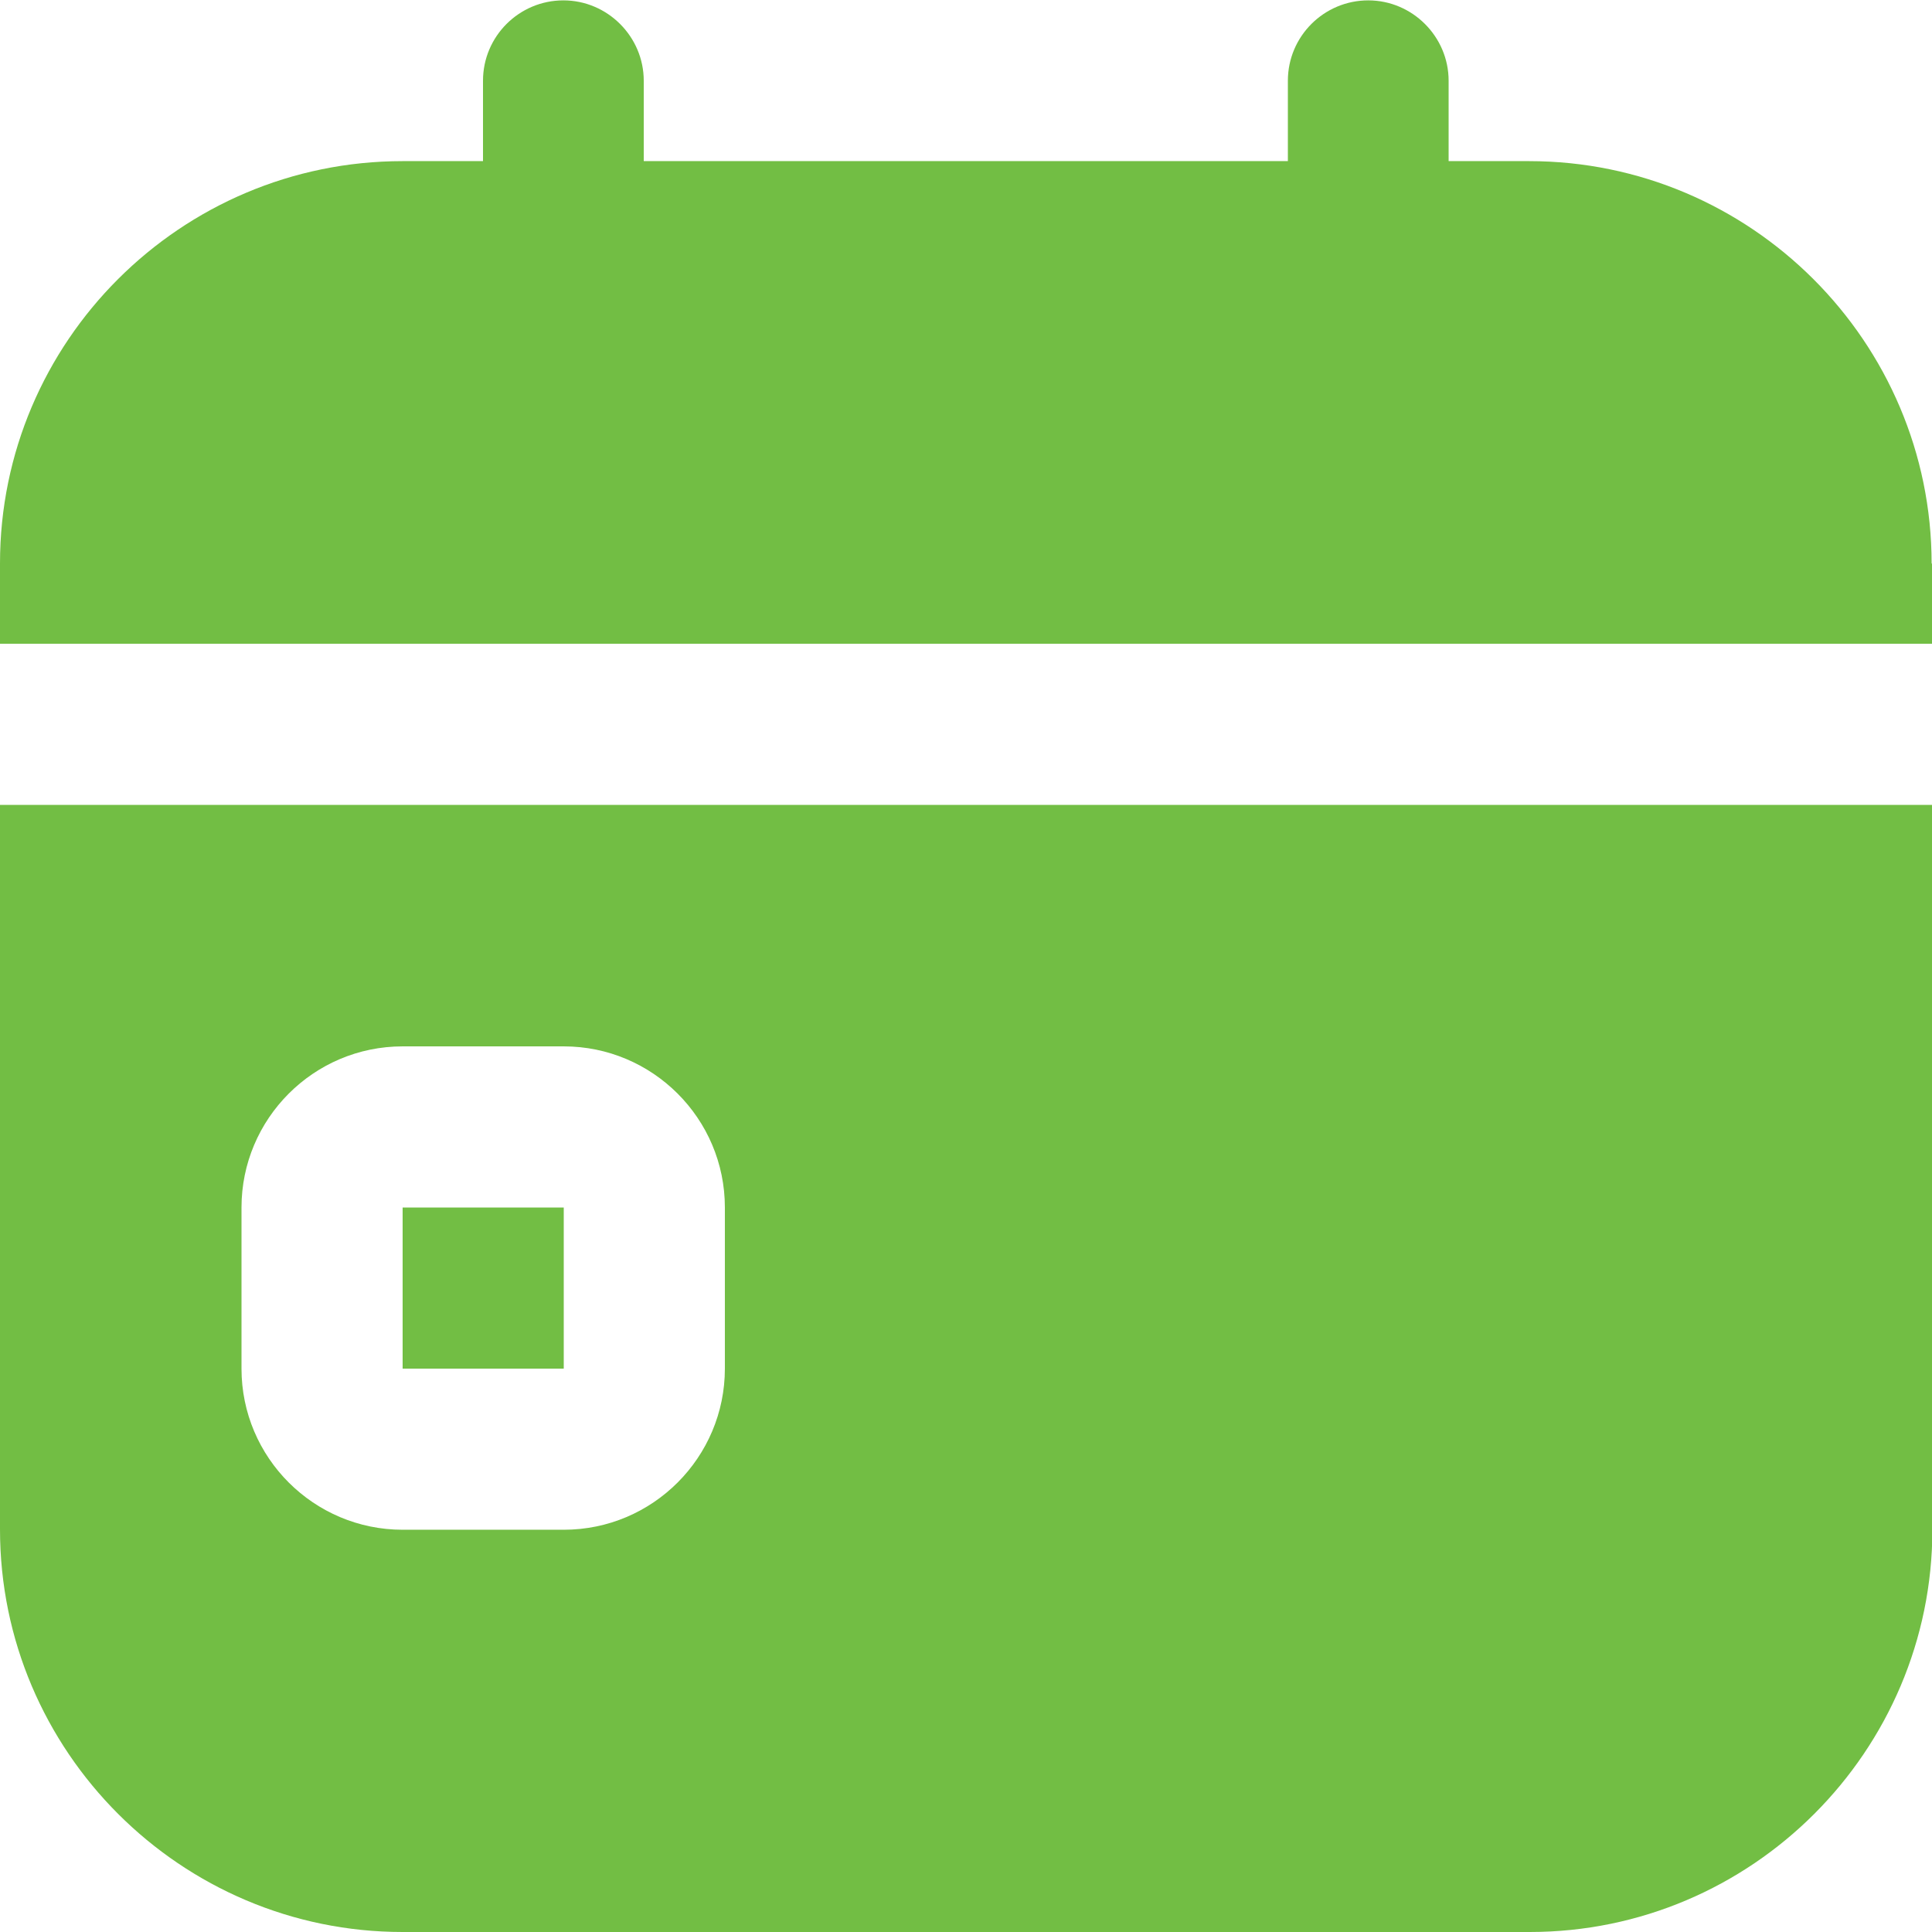
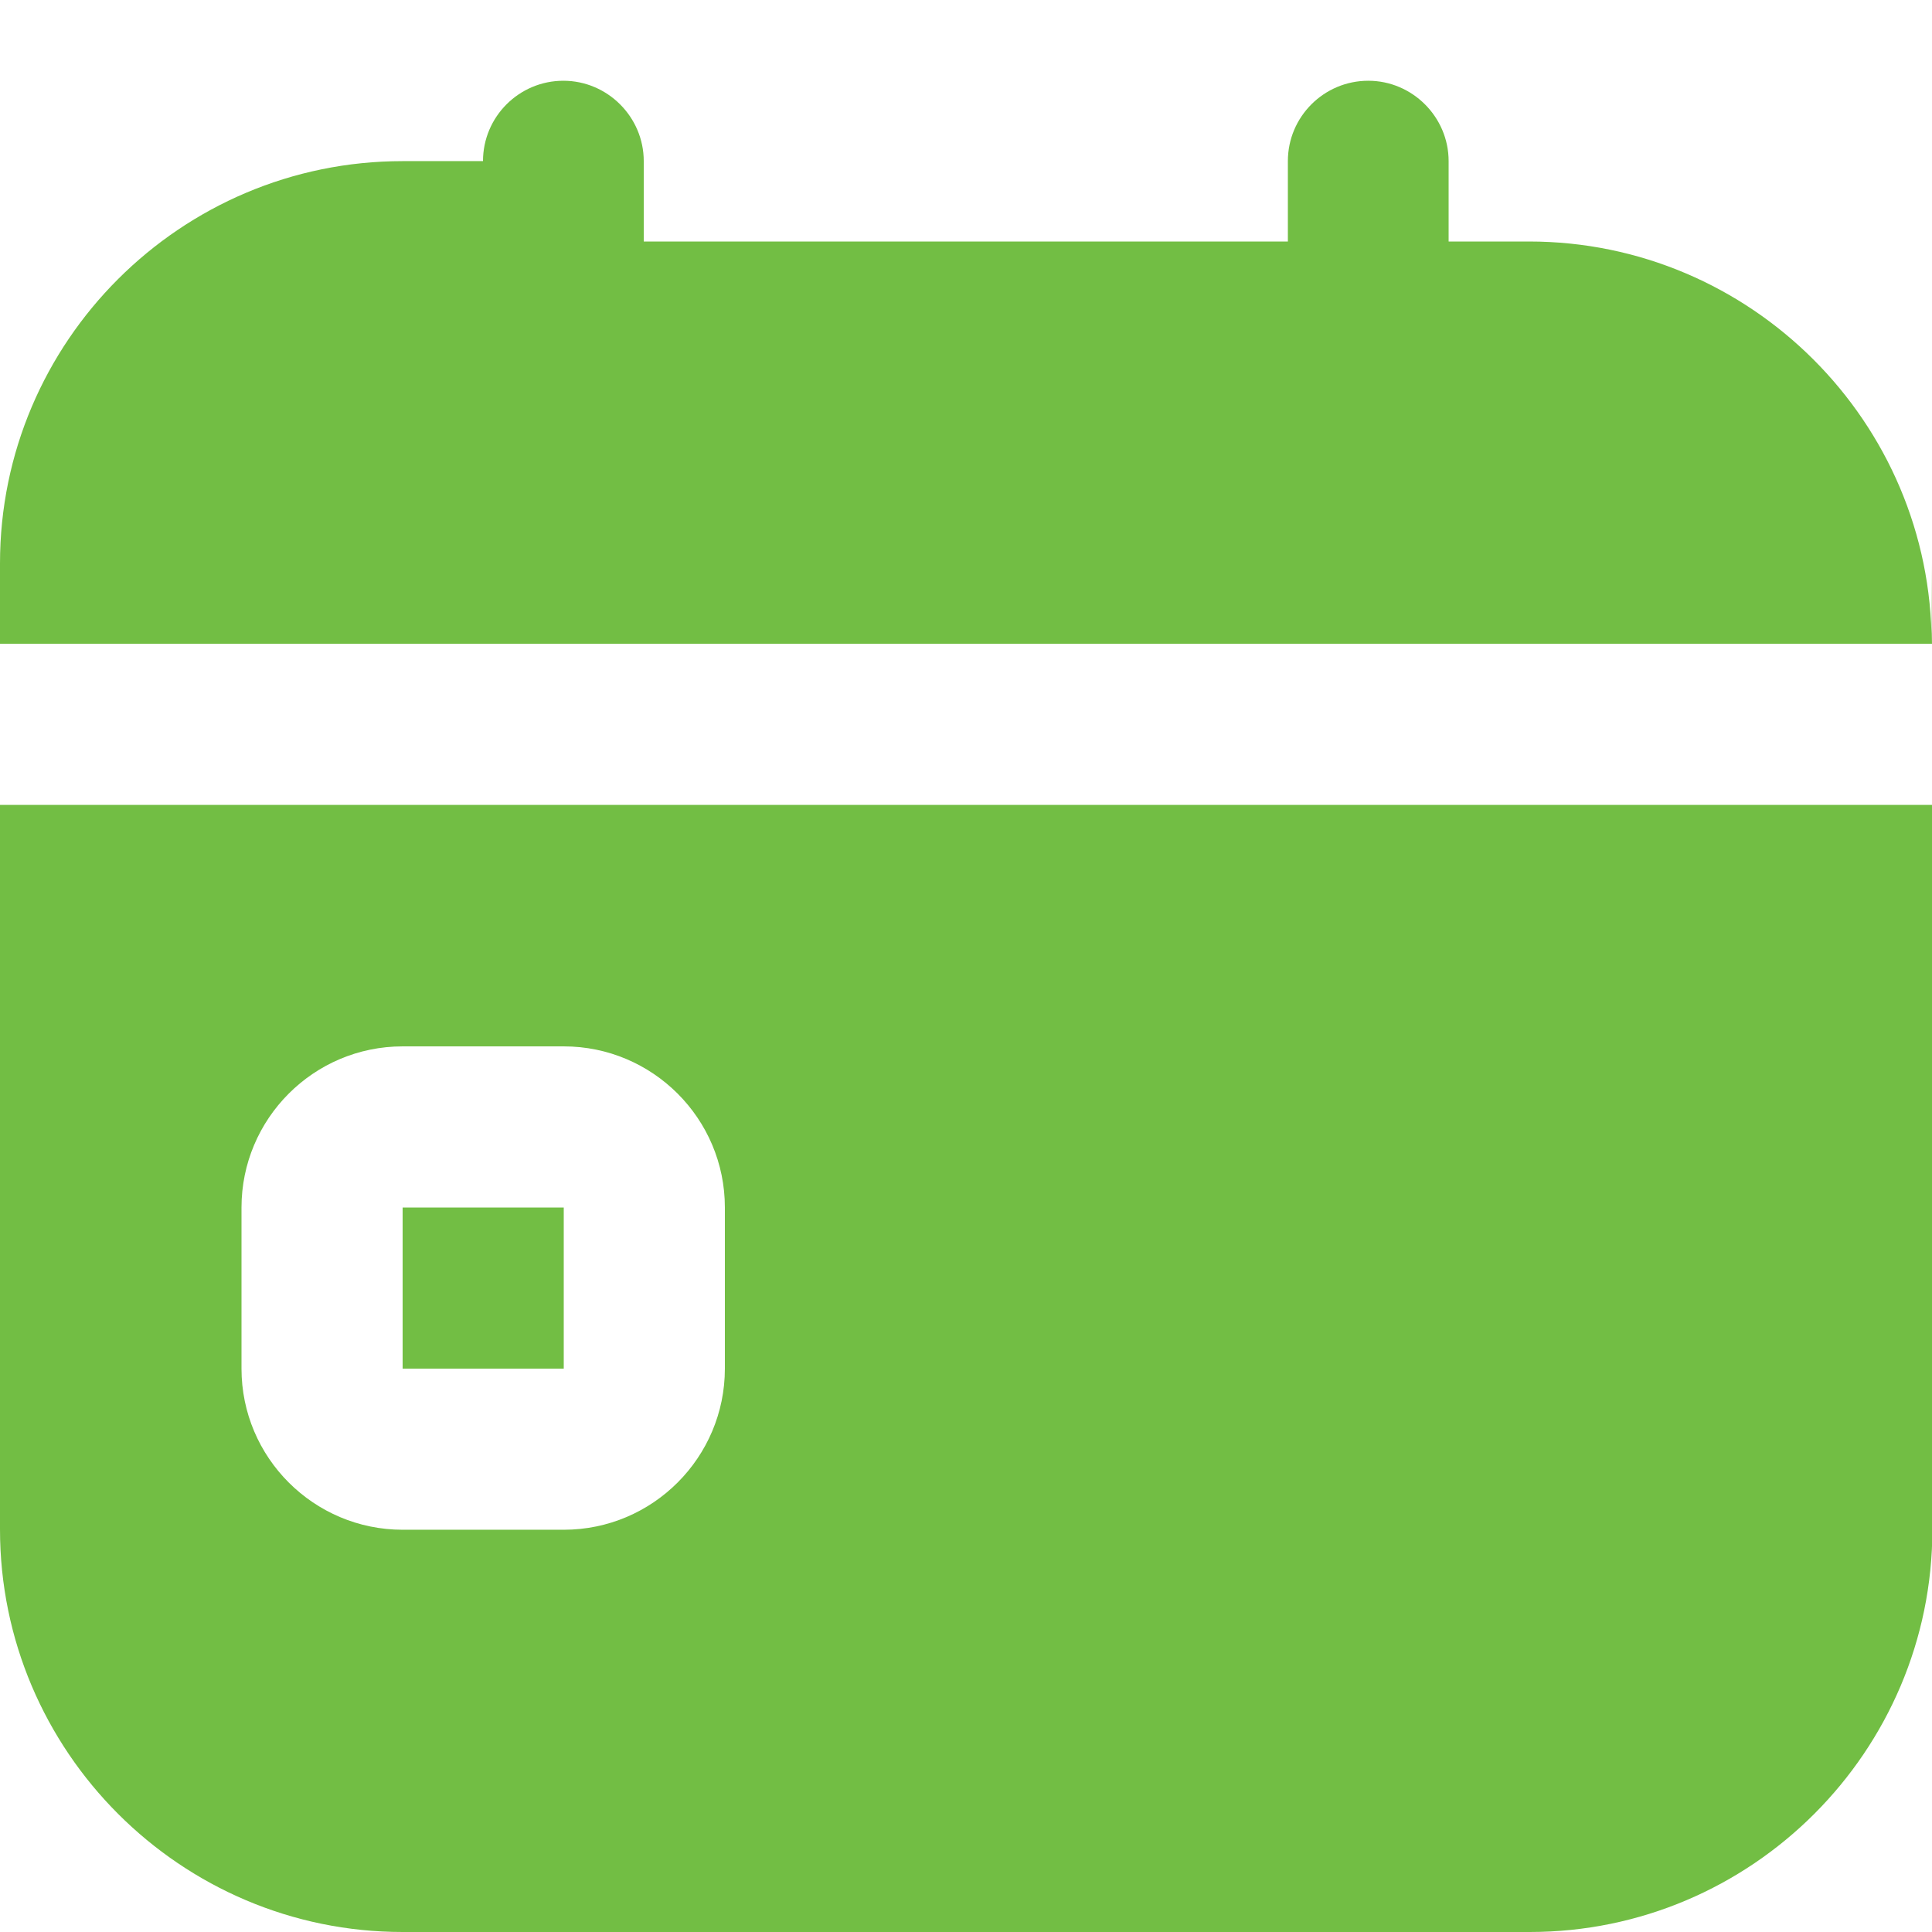
<svg xmlns="http://www.w3.org/2000/svg" id="Layer_1" version="1.1" viewBox="0 0 512 512">
  <defs>
    <style>
      .st0 {
        fill: #72be44;
      }
    </style>
  </defs>
-   <path class="st0" d="M0,405.3c0,58.8,47.9,106.7,106.7,106.7h298.7c58.8,0,106.7-47.9,106.7-106.7v-192H0v192ZM64,320c0-23.5,19.1-42.7,42.7-42.7h42.7c23.5,0,42.7,19.1,42.7,42.7v42.7c0,23.5-19.1,42.7-42.7,42.7h-42.7c-23.5,0-42.7-19.1-42.7-42.7v-42.7ZM149.4,362.7h-42.7v-42.7h42.7v42.7h0ZM512,149.3v21.3H0v-21.3C0,90.5,47.9,42.7,106.7,42.7h21.3v-21.3c0-11.8,9.6-21.3,21.3-21.3s21.3,9.6,21.3,21.3v21.3h170.7v-21.3c0-11.8,9.6-21.3,21.3-21.3s21.3,9.6,21.3,21.3v21.3h21.3c58.8,0,106.7,47.9,106.7,106.7Z" />
+   <path class="st0" d="M0,405.3c0,58.8,47.9,106.7,106.7,106.7h298.7c58.8,0,106.7-47.9,106.7-106.7v-192H0v192ZM64,320c0-23.5,19.1-42.7,42.7-42.7h42.7c23.5,0,42.7,19.1,42.7,42.7v42.7c0,23.5-19.1,42.7-42.7,42.7h-42.7c-23.5,0-42.7-19.1-42.7-42.7v-42.7ZM149.4,362.7h-42.7v-42.7h42.7v42.7h0ZM512,149.3v21.3H0v-21.3C0,90.5,47.9,42.7,106.7,42.7h21.3c0-11.8,9.6-21.3,21.3-21.3s21.3,9.6,21.3,21.3v21.3h170.7v-21.3c0-11.8,9.6-21.3,21.3-21.3s21.3,9.6,21.3,21.3v21.3h21.3c58.8,0,106.7,47.9,106.7,106.7Z" />
</svg>